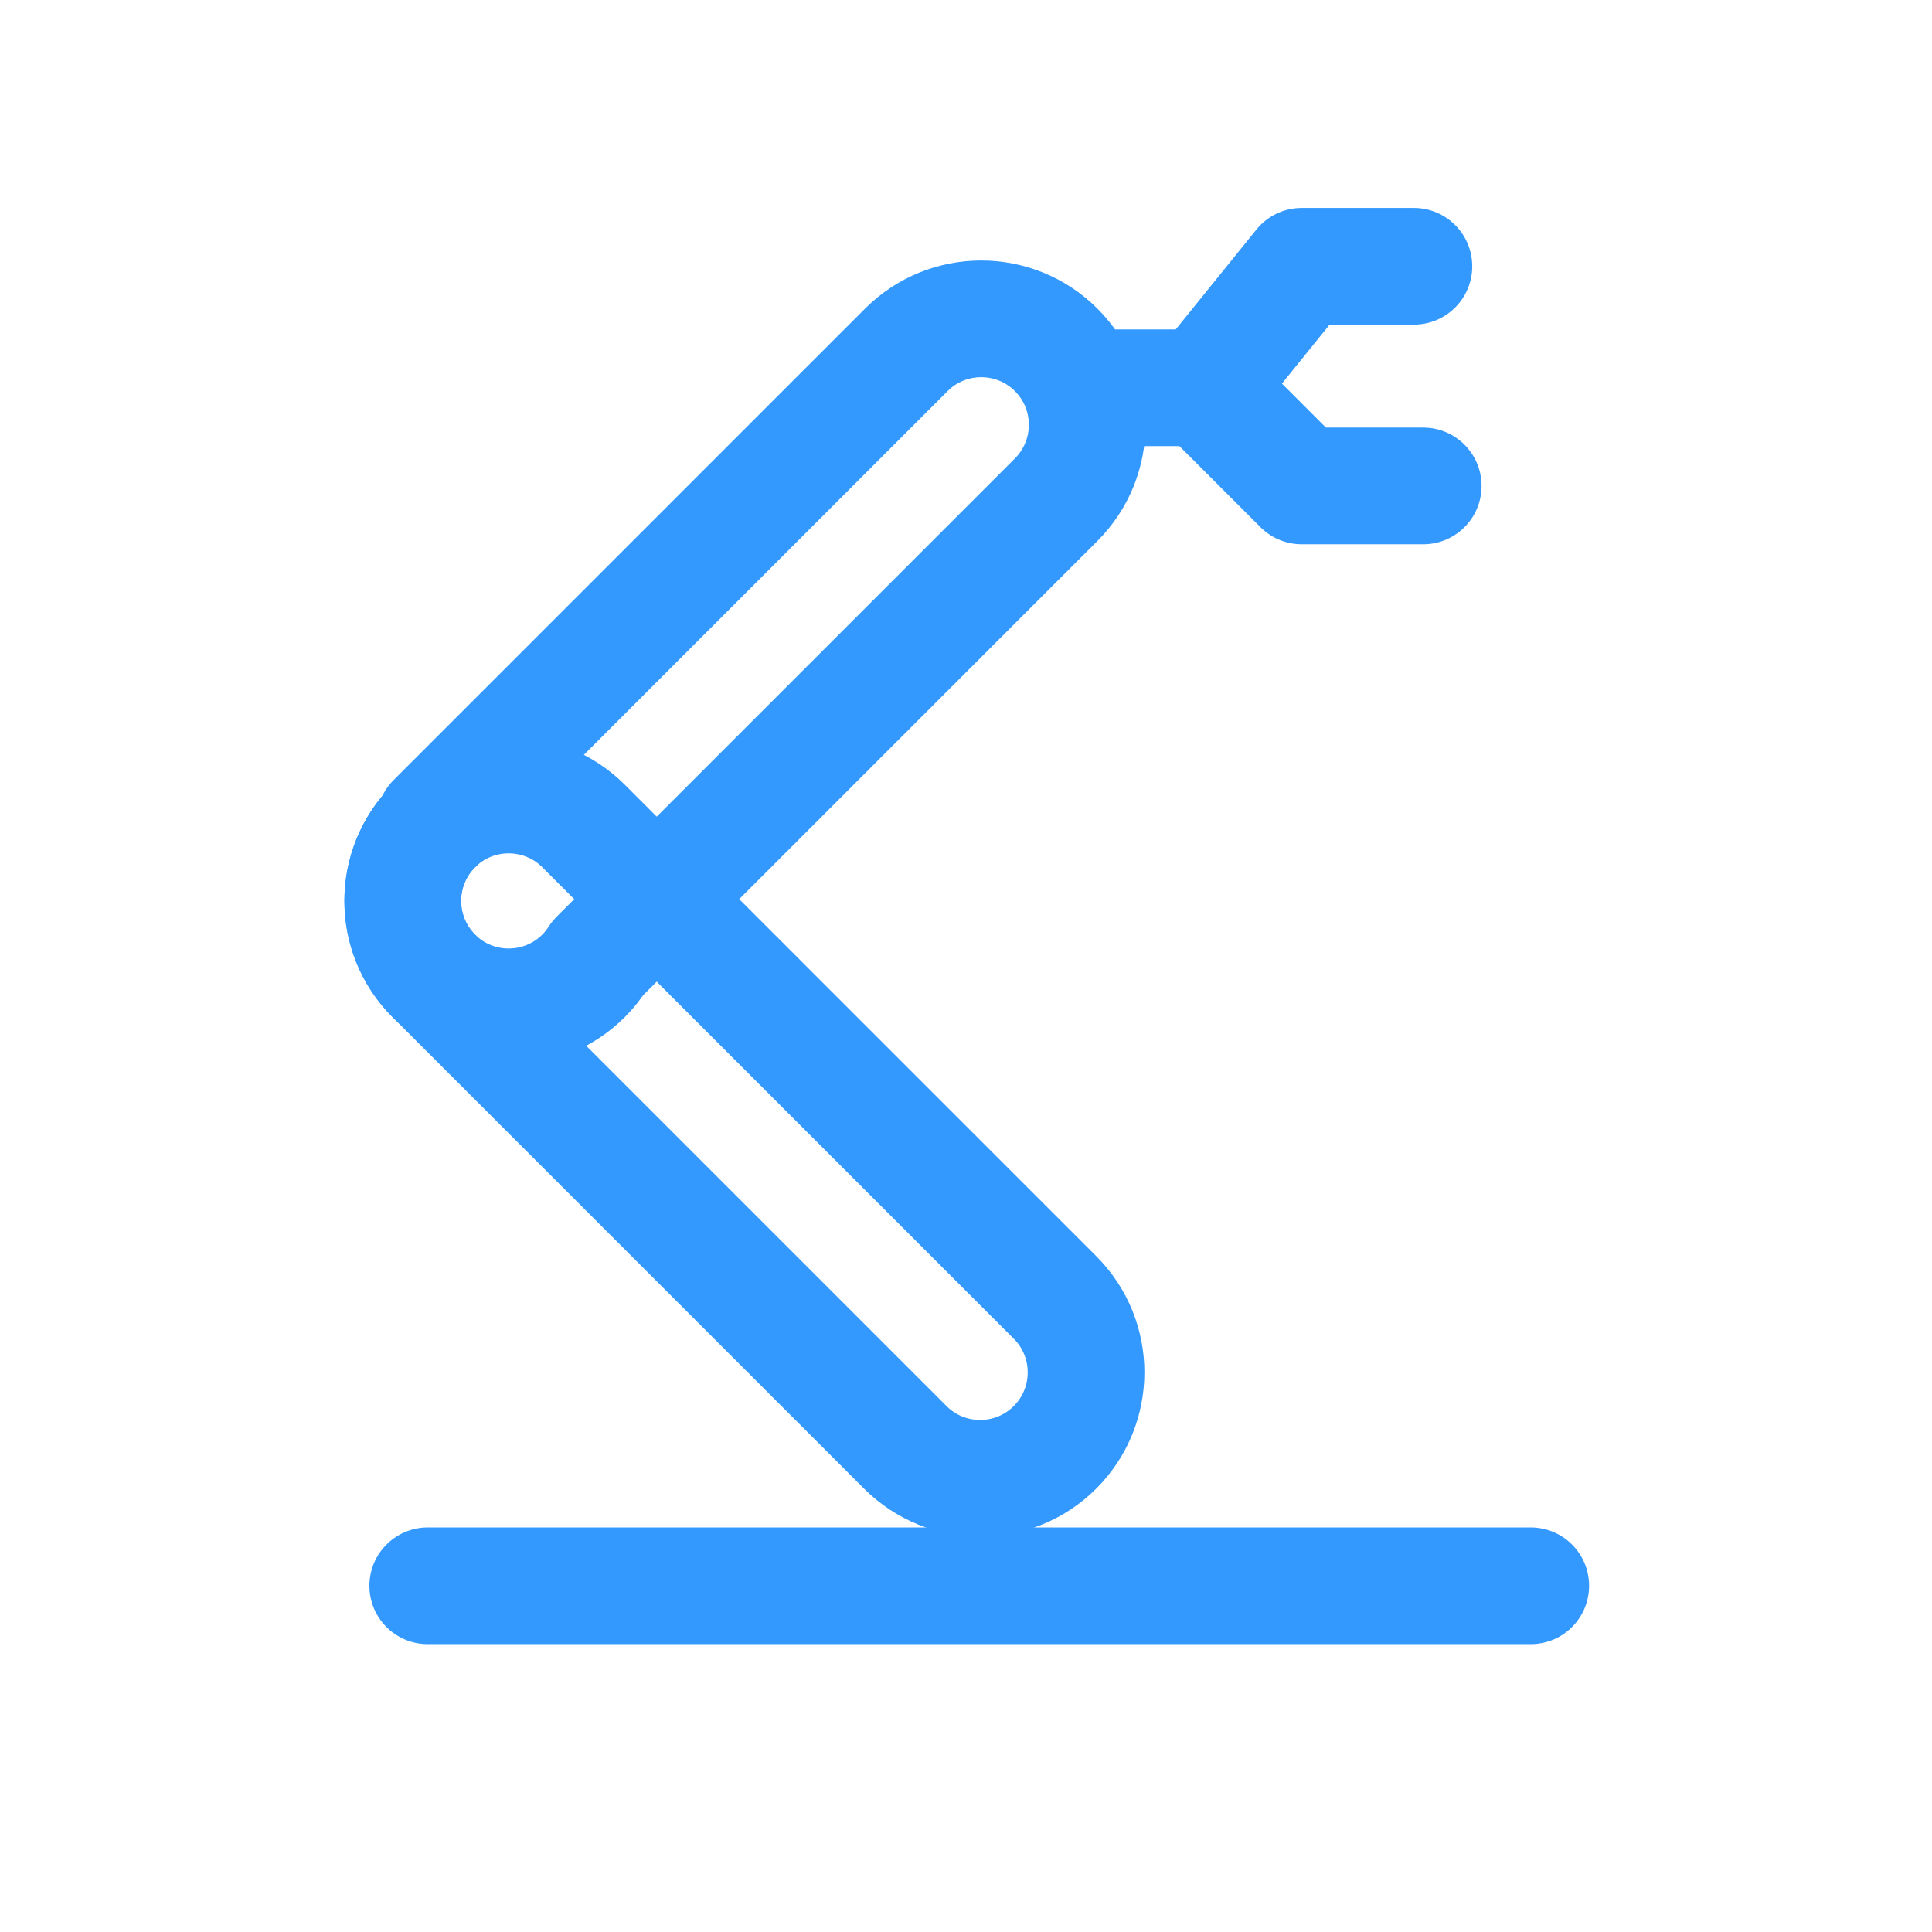
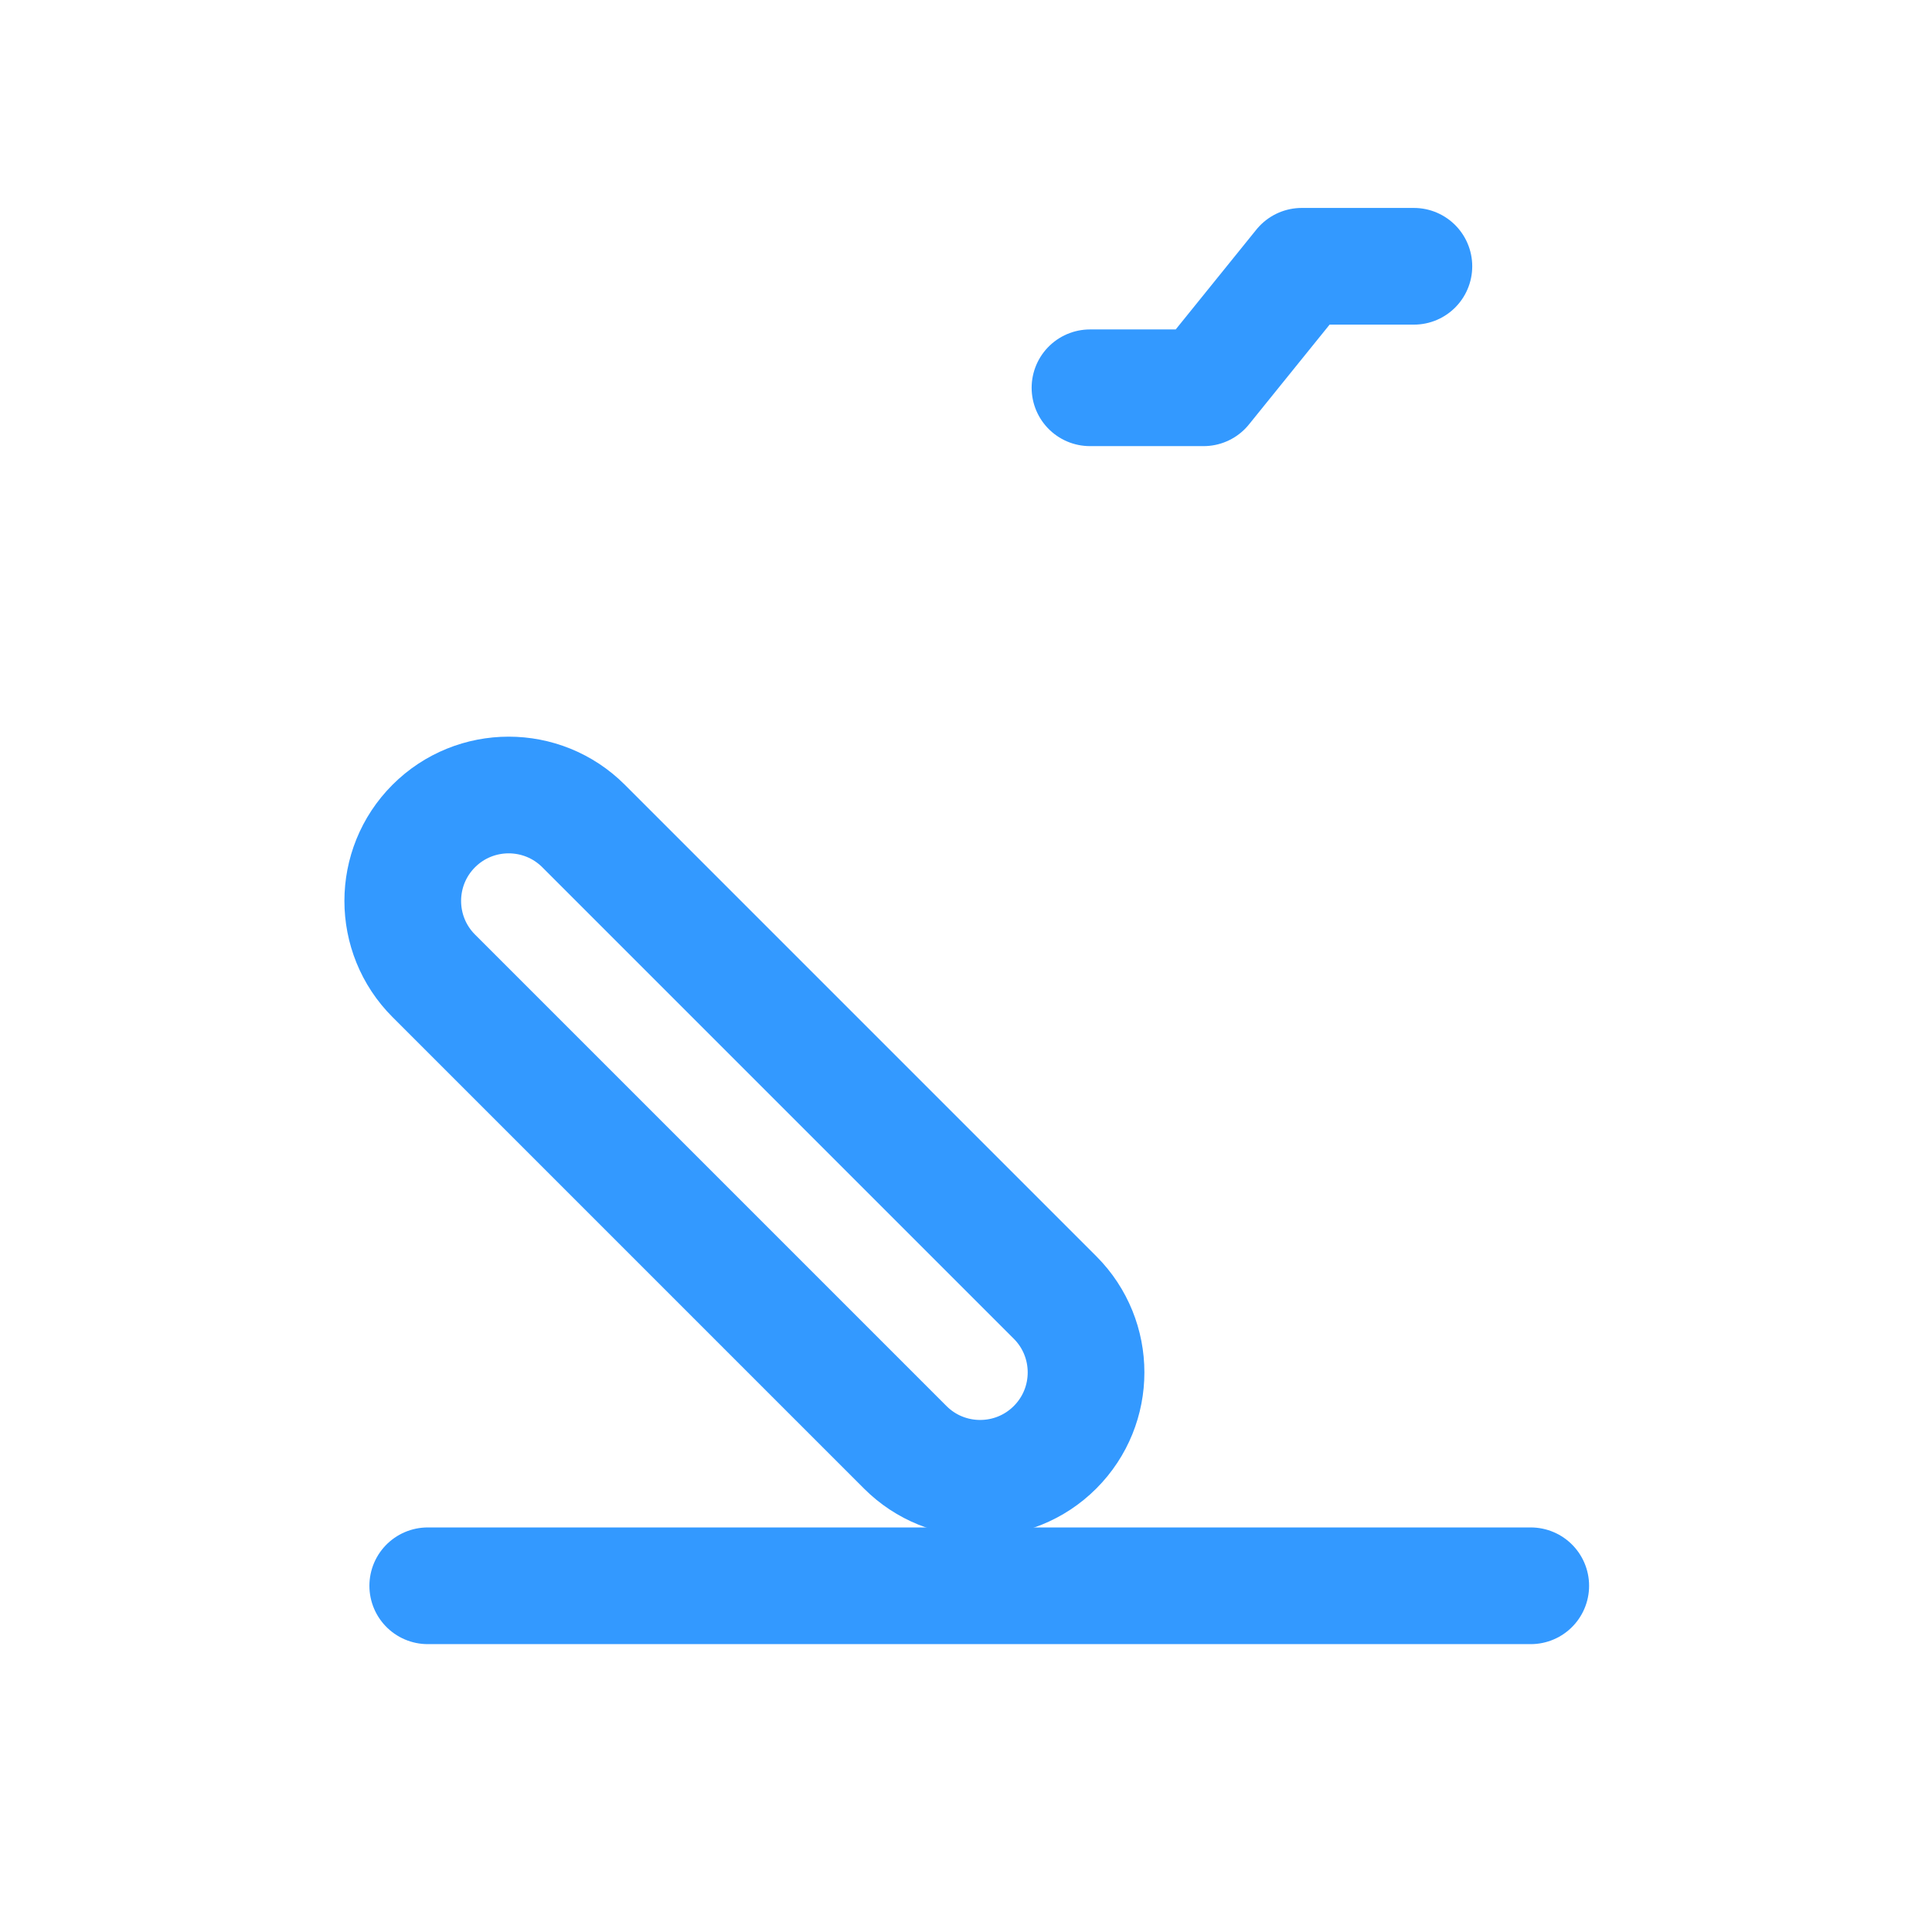
<svg xmlns="http://www.w3.org/2000/svg" id="图层_1" x="0px" y="0px" viewBox="0 0 350 350" style="enable-background:new 0 0 350 350;" xml:space="preserve">
  <style type="text/css">
	.st0{fill:none;stroke:#3399FF;stroke-width:21.139;stroke-linecap:round;stroke-linejoin:round;stroke-miterlimit:10;}
</style>
  <g>
    <line class="st0" x1="77.49" y1="287.28" x2="277.31" y2="287.28" />
    <g>
      <g>
        <path class="st0" d="M191.13,235.05l-85.41-85.41c-7.49-7.49-19.65-7.49-27.14,0c-7.49,7.49-7.49,19.65,0,27.14l85.41,85.41     c7.49,7.49,19.65,7.49,27.14,0S198.62,242.55,191.13,235.05z" />
      </g>
    </g>
    <polyline class="st0" points="197.46,70.25 218.04,70.25 235.82,48.24 256.14,48.24  " />
-     <polyline class="st0" points="257.83,88.03 235.82,88.03 218.04,70.25  " />
    <g>
      <g>
-         <path class="st0" d="M191.33,63.38c-7.49-7.49-19.65-7.49-27.14,0l-85.41,85.41l0.35,0.35c-0.18,0.17-0.38,0.32-0.55,0.5     c-7.49,7.49-7.49,19.65,0,27.14s19.65,7.49,27.14,0c1-1,1.86-2.09,2.6-3.24l83.02-83.02C198.83,83.02,198.83,70.87,191.33,63.38z     " />
-       </g>
+         </g>
    </g>
  </g>
</svg>